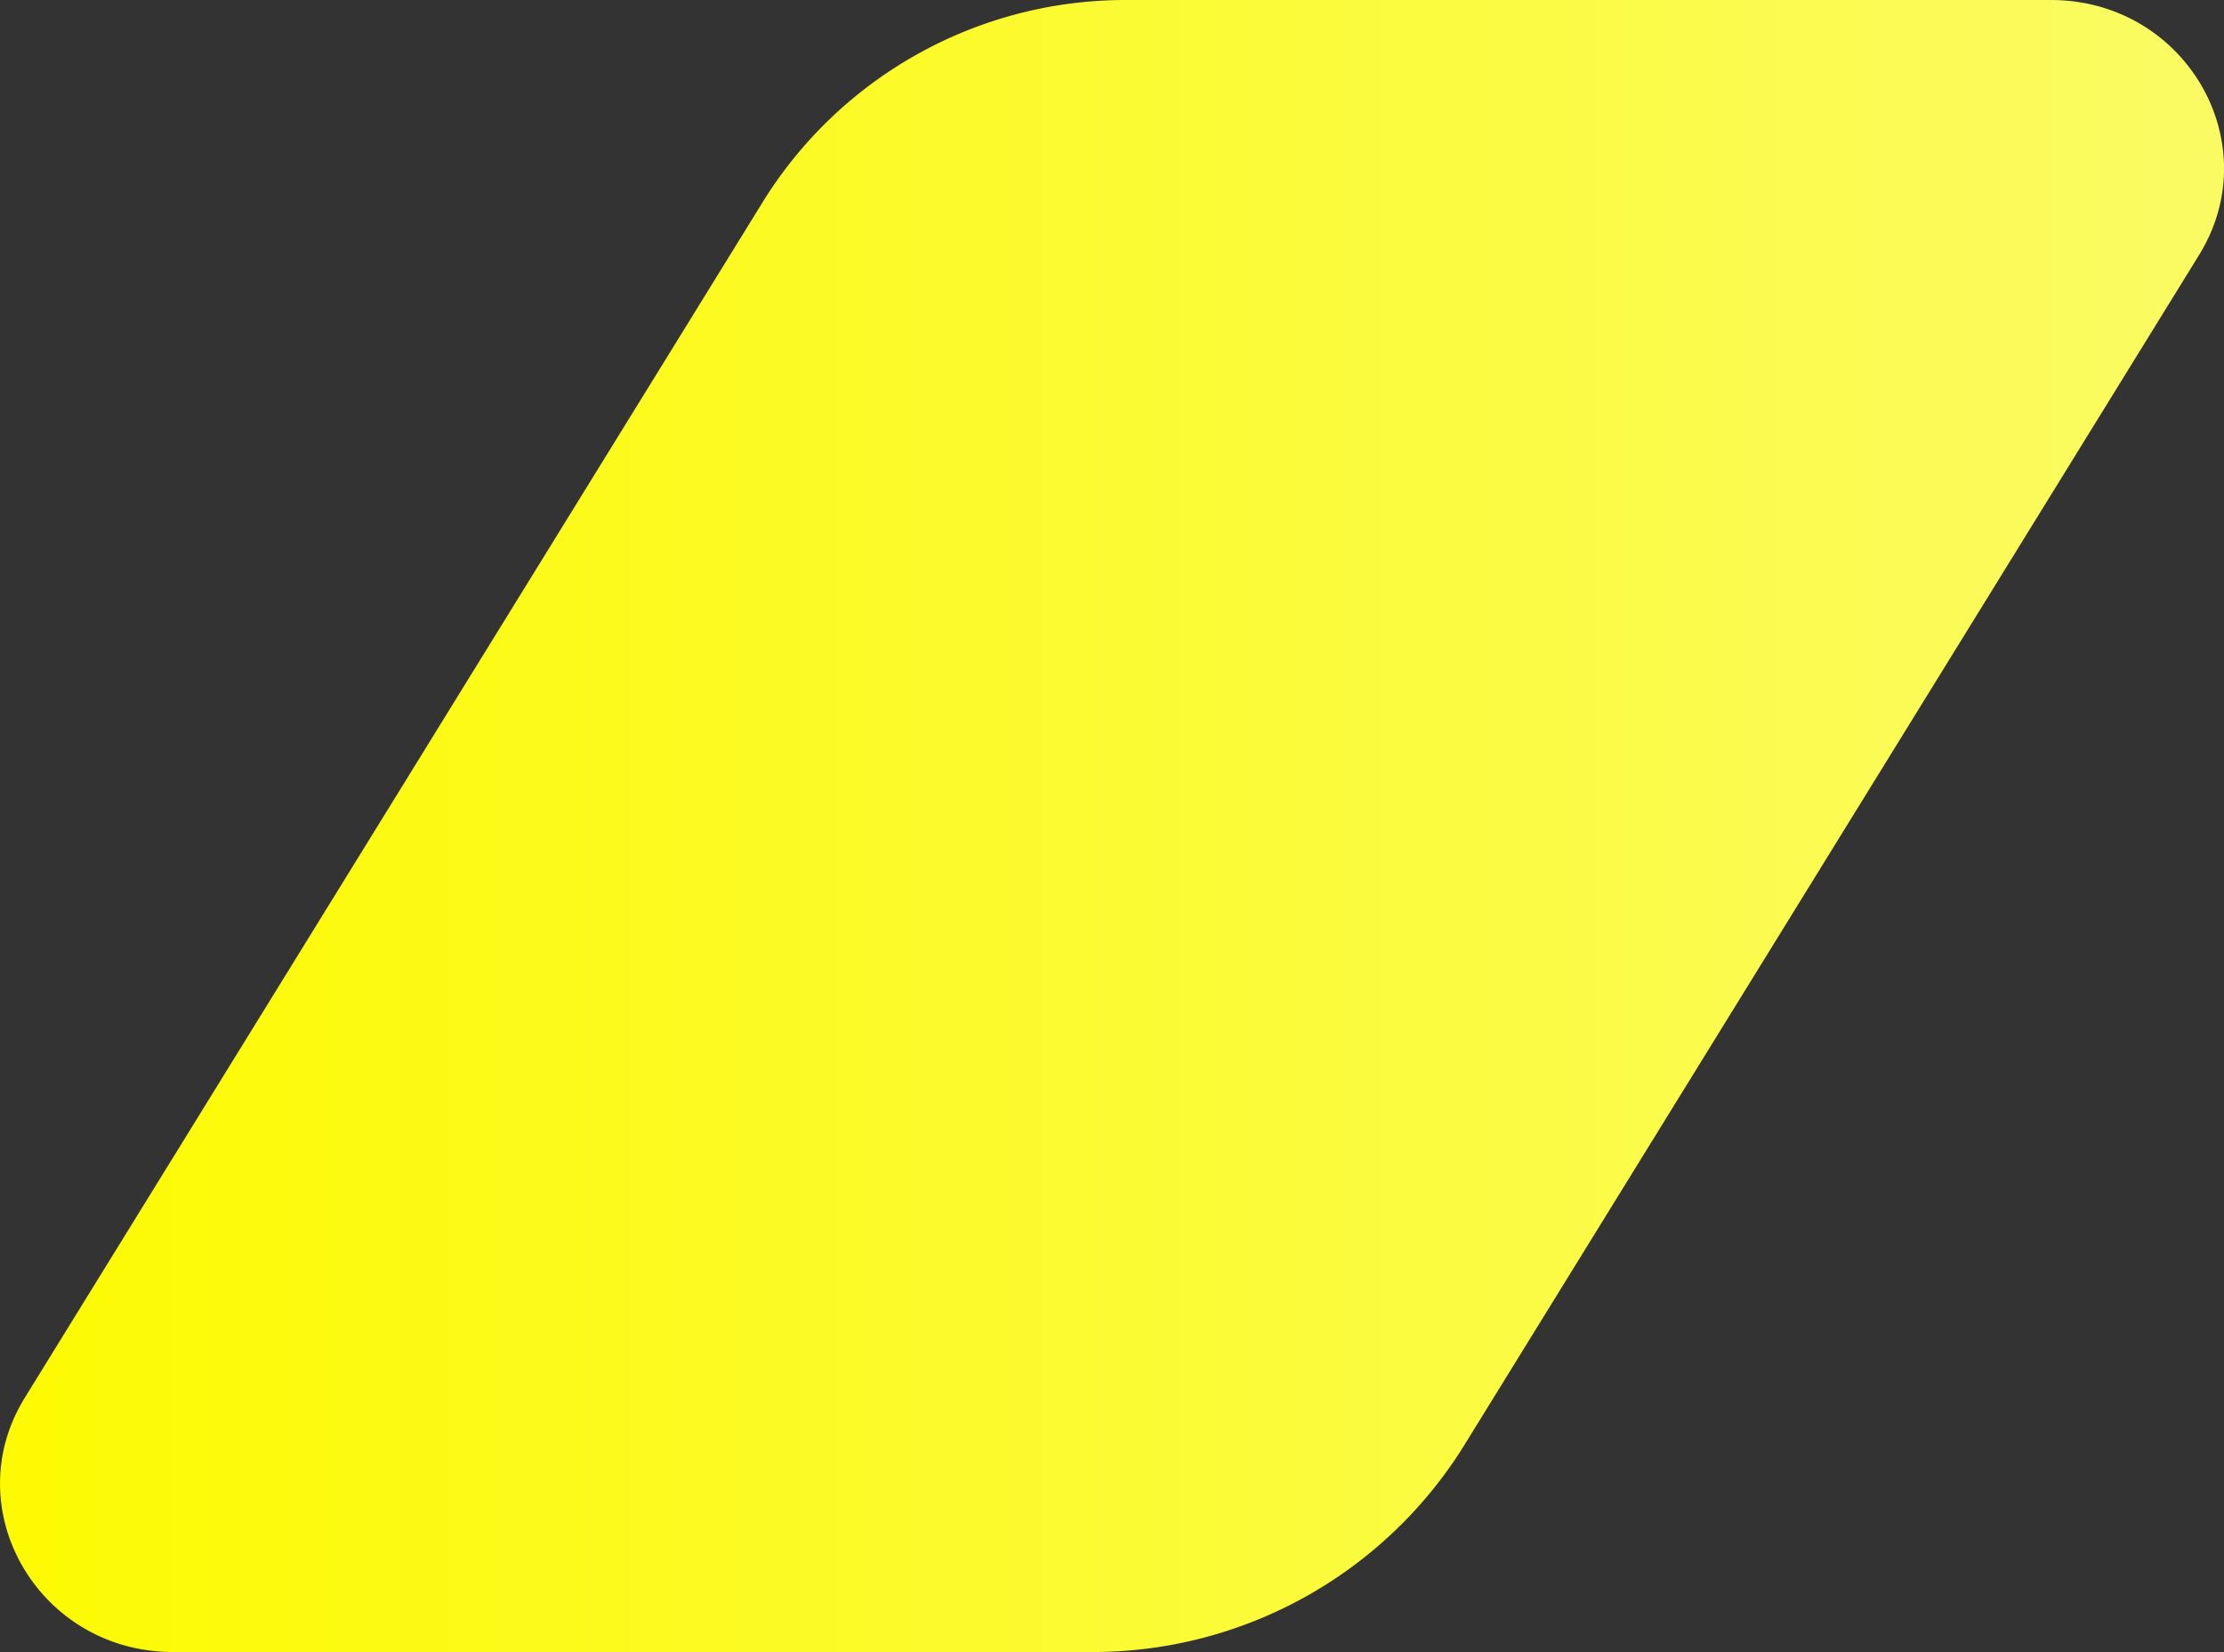
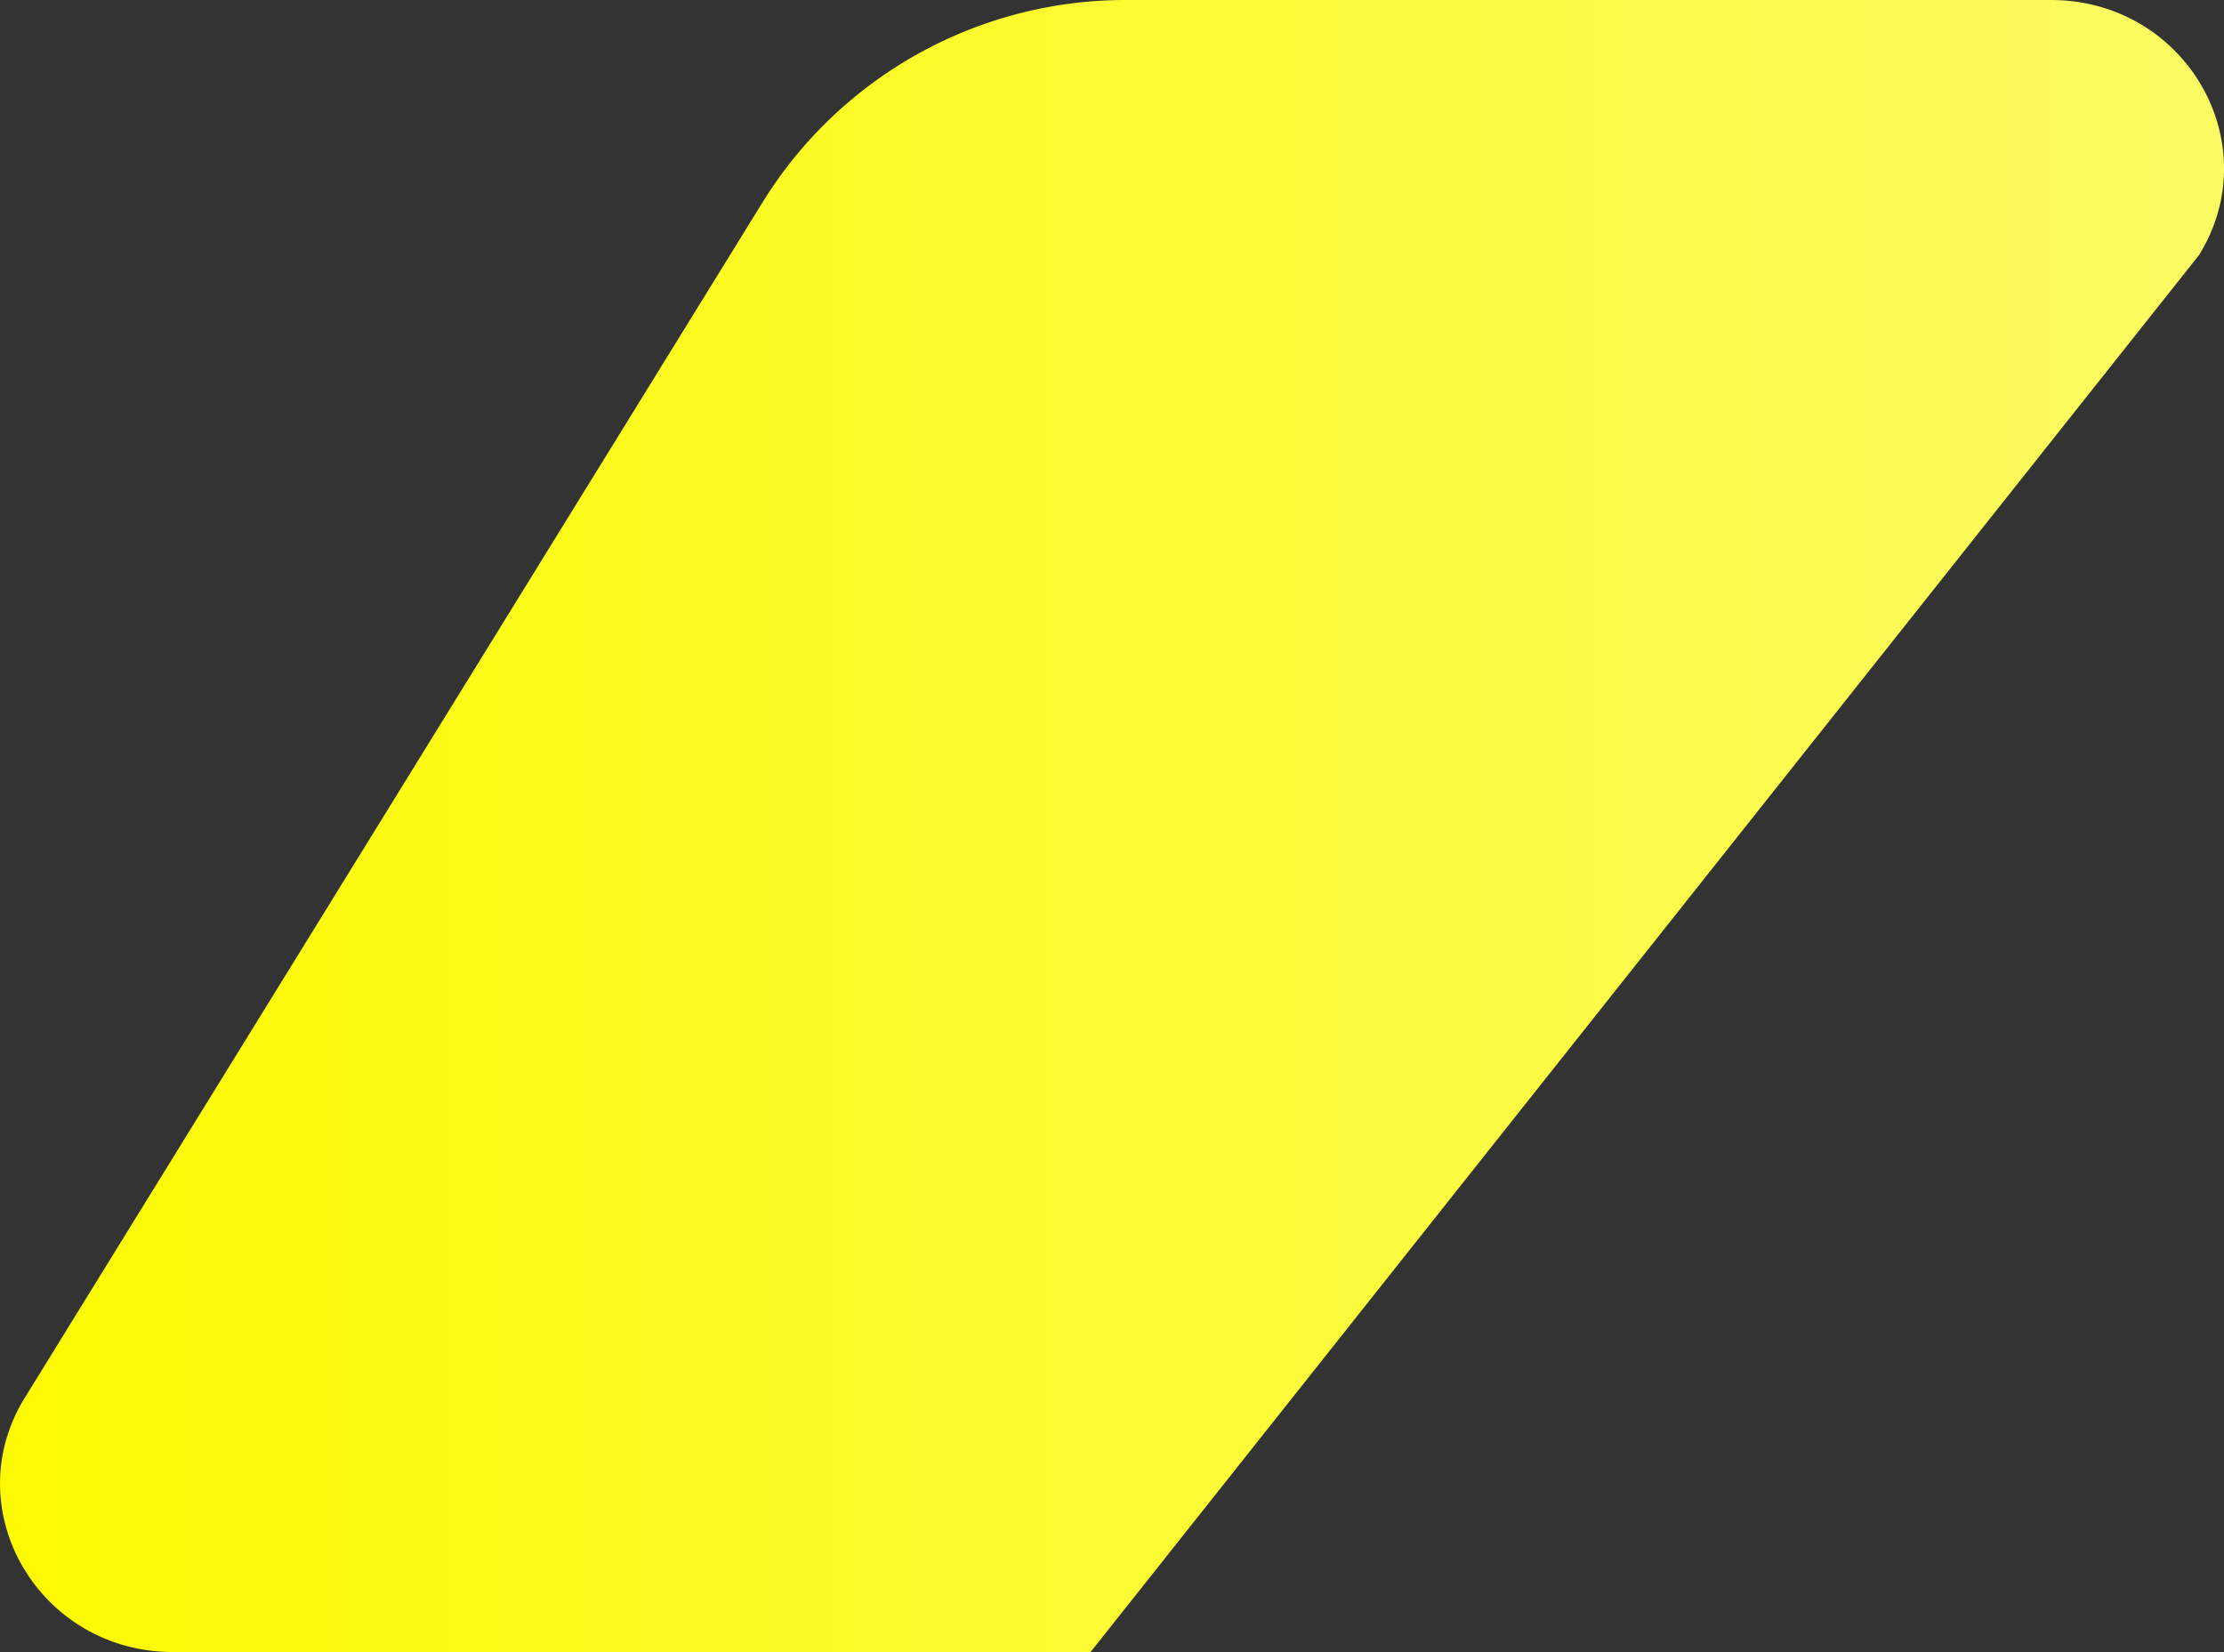
<svg xmlns="http://www.w3.org/2000/svg" fill="#000000" height="255.35" viewBox="0 0 343.76 255.35" width="343.76">
  <rect x="0" y="0" width="343.76" height="255.35" fill="#333333" stroke="none" />
  <defs>
    <linearGradient gradientUnits="userSpaceOnUse" id="a" x2="343.76" y1="127.68" y2="127.68">
      <stop offset="0" stop-color="#fdfa02" />
      <stop offset="1" stop-color="#fafb63" />
    </linearGradient>
  </defs>
  <g data-name="Layer 2">
    <g data-name="Layer 1">
-       <path d="M26.77,255.35h141.8a67.59,67.59,0,0,0,57.6-31.71L339.91,39.41C350.61,22.07,337.78,0,317,0H174.25a65.93,65.93,0,0,0-56.17,30.93L3.86,216C-6.84,233.28,6,255.35,26.77,255.35Z" fill="url(#a)" />
+       <path d="M26.77,255.35h141.8L339.91,39.41C350.61,22.07,337.78,0,317,0H174.25a65.93,65.93,0,0,0-56.17,30.93L3.86,216C-6.84,233.28,6,255.35,26.77,255.35Z" fill="url(#a)" />
    </g>
  </g>
</svg>